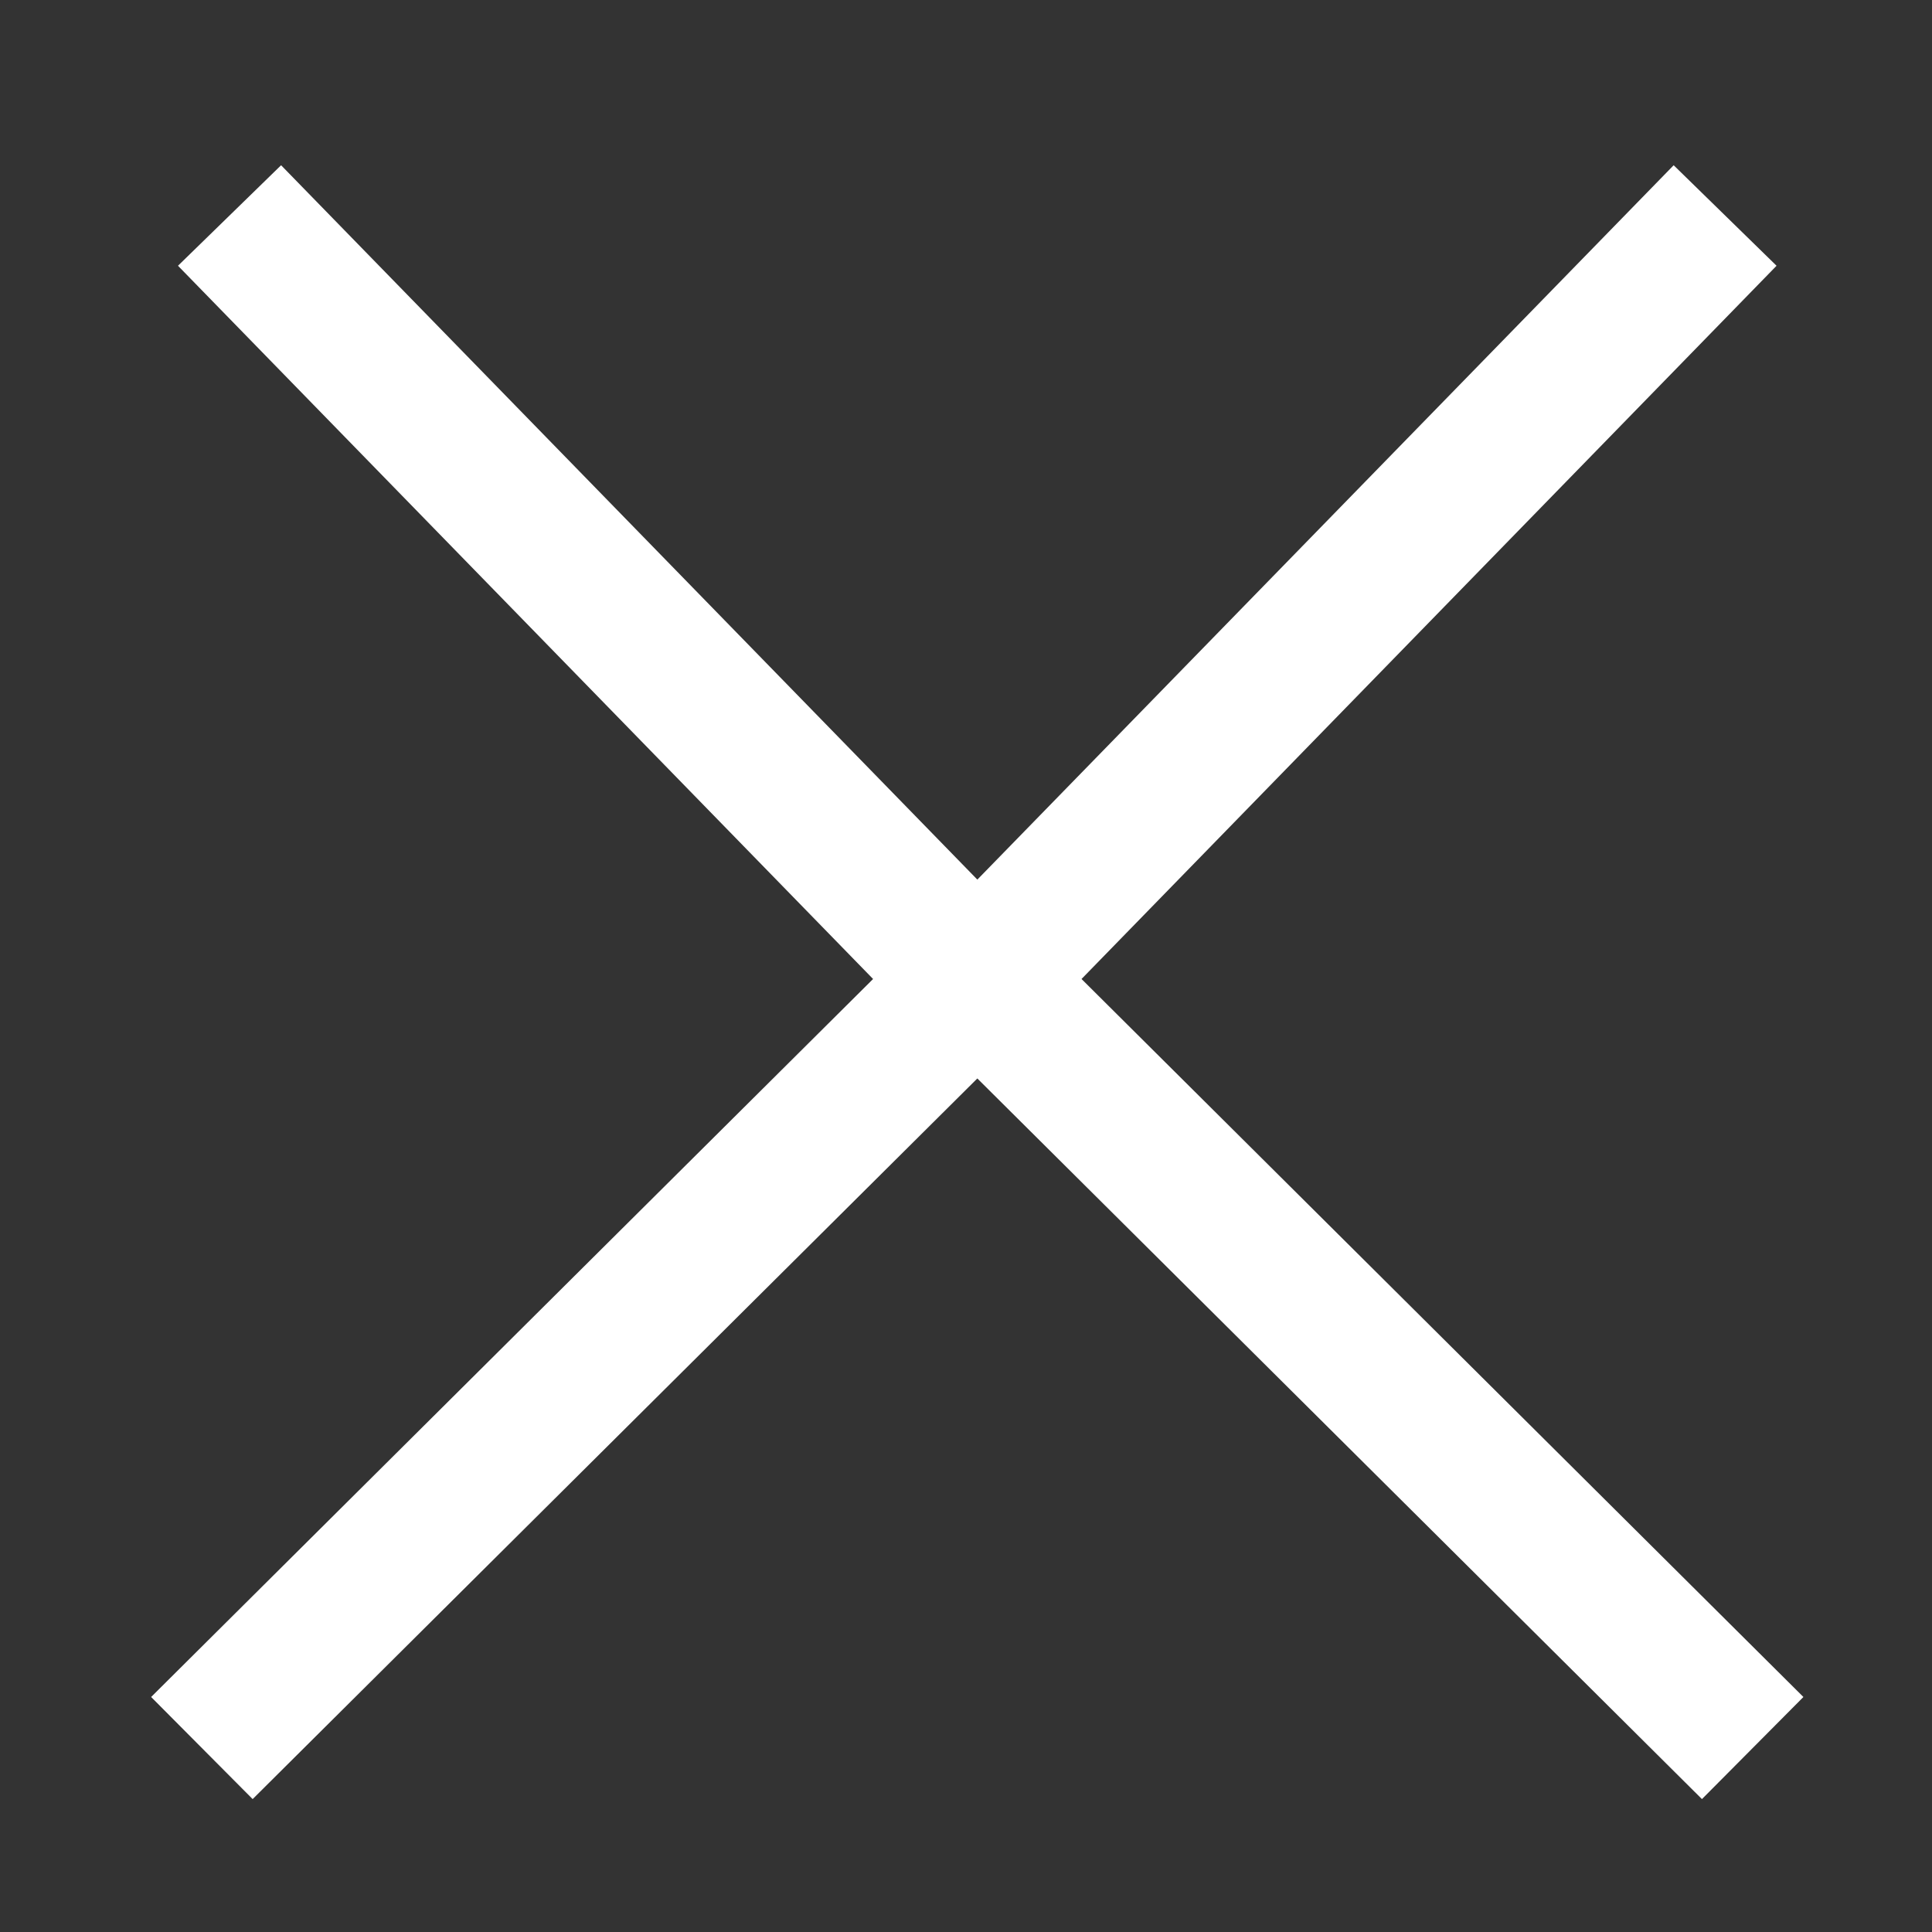
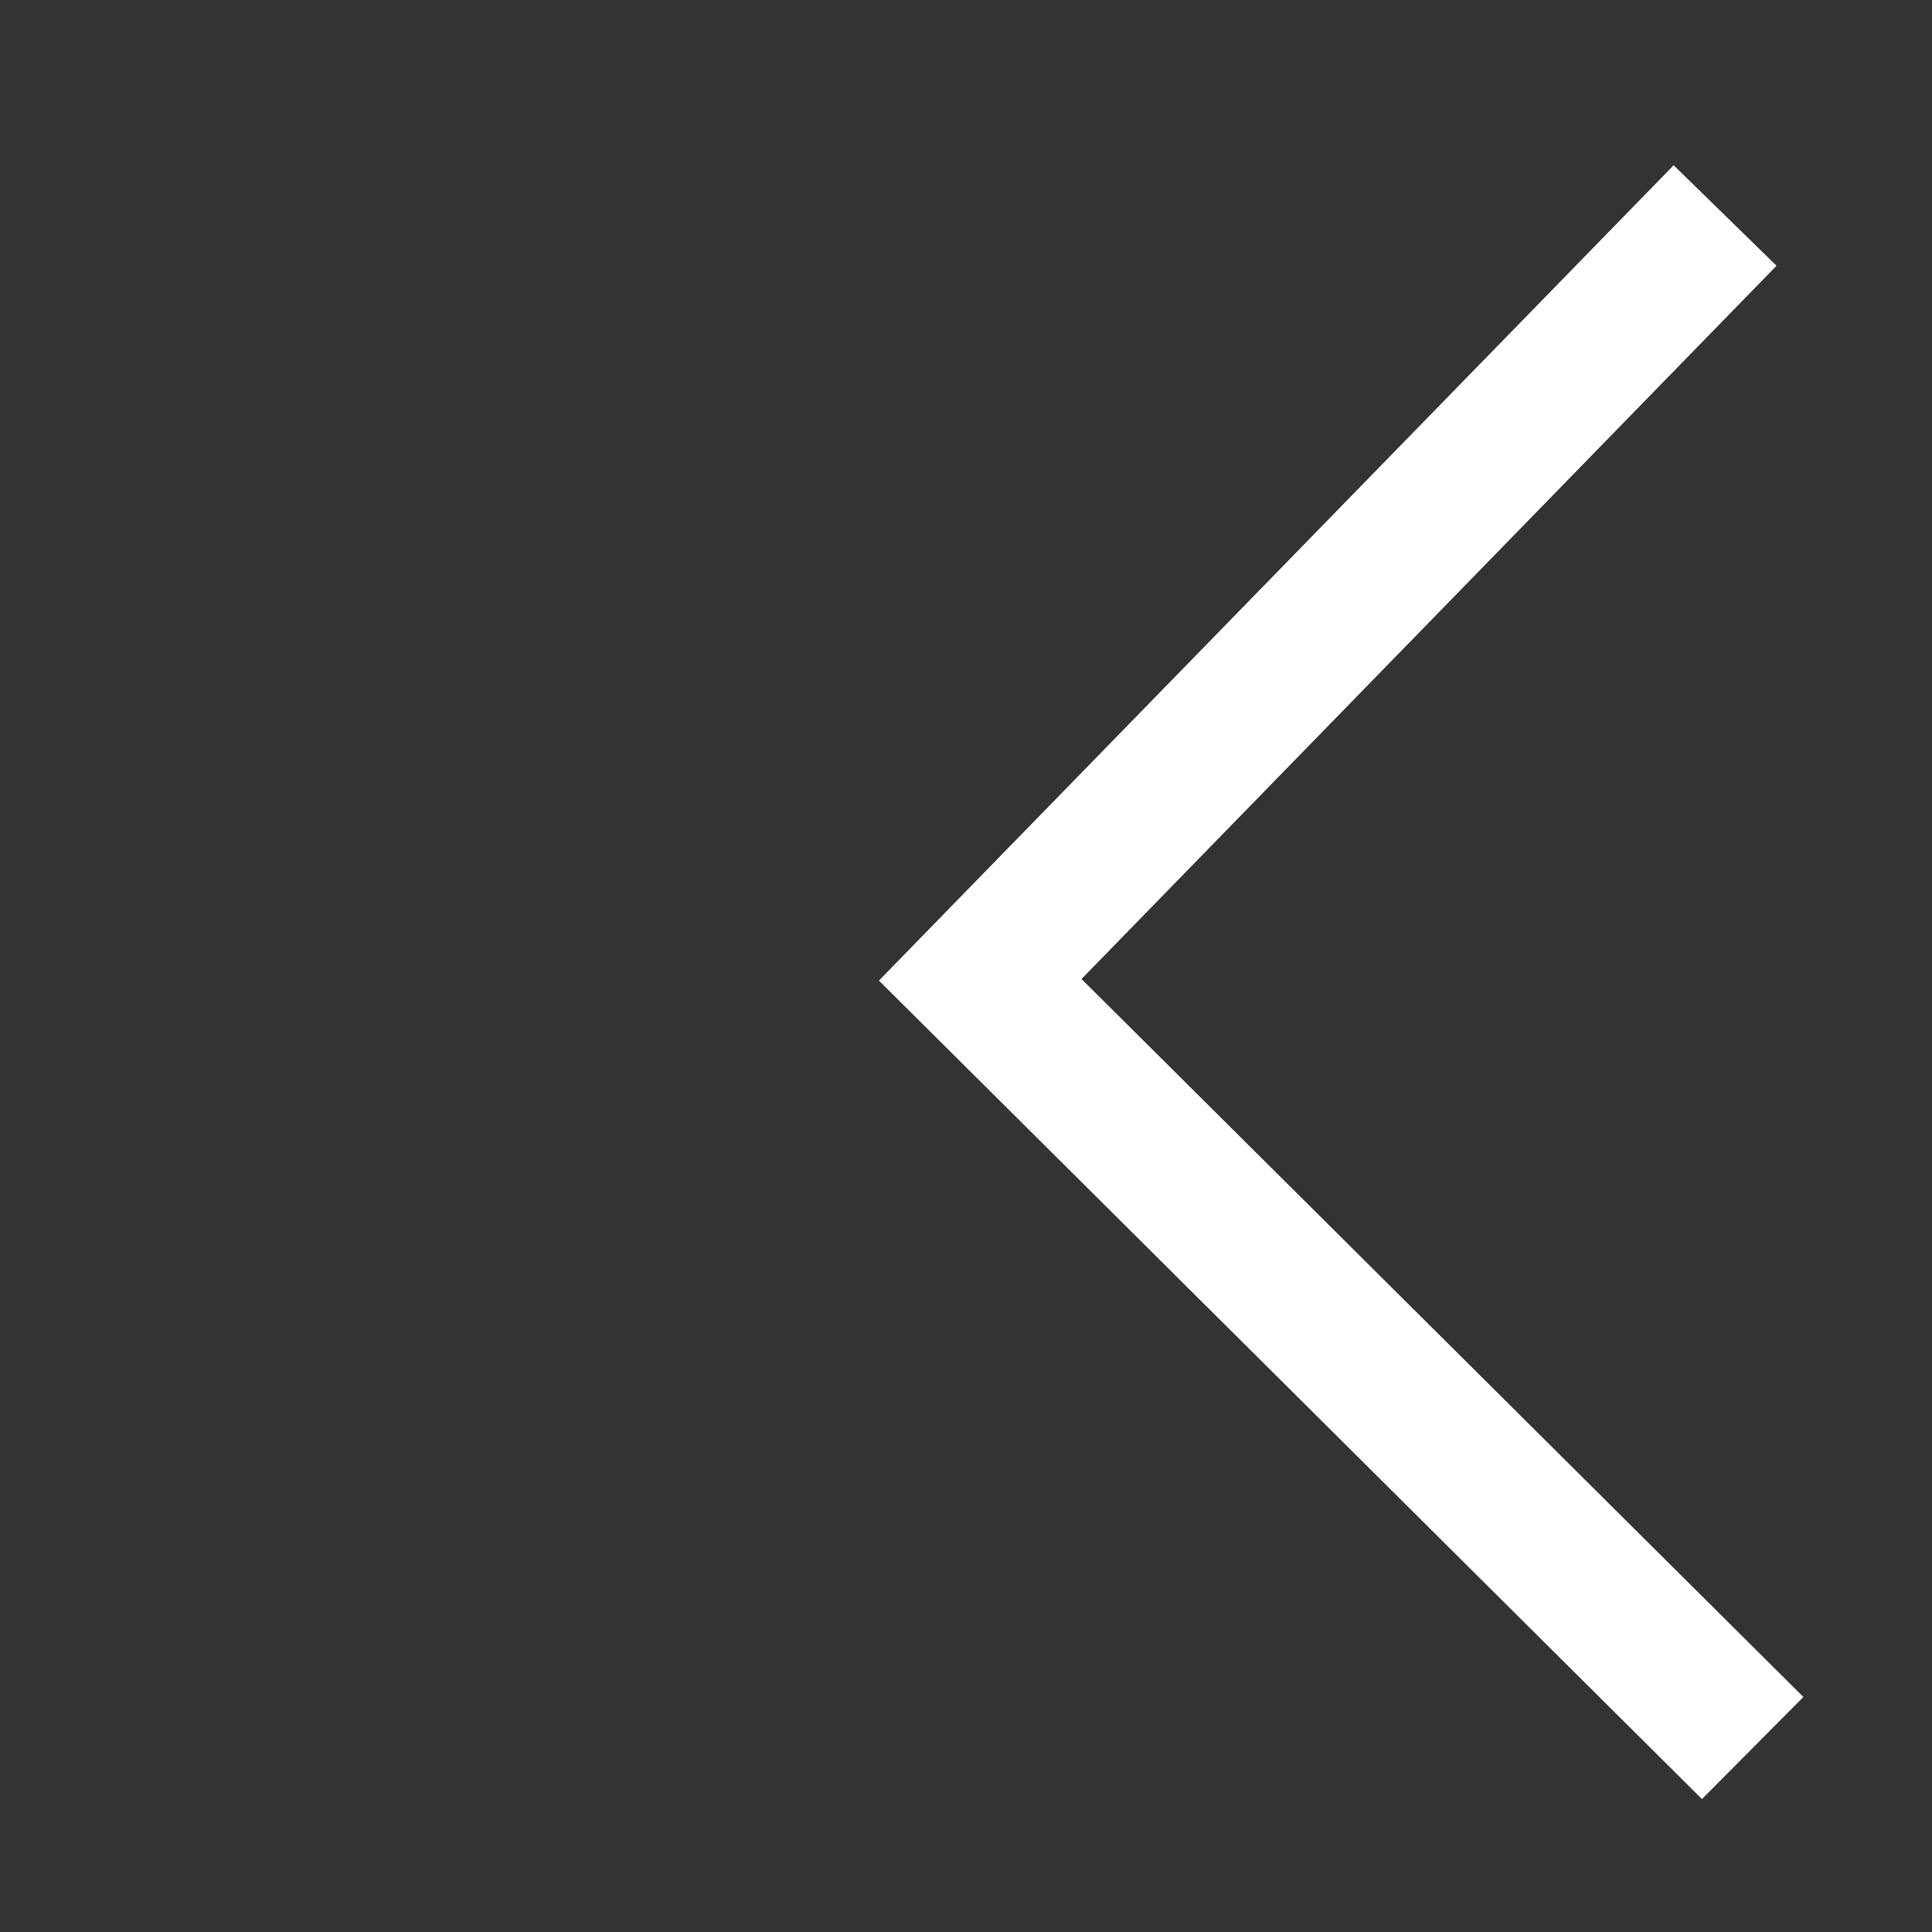
<svg xmlns="http://www.w3.org/2000/svg" version="1.1" id="Capa_1" x="0px" y="0px" width="26.833px" height="26.833px" viewBox="0 0 26.833 26.833" enable-background="new 0 0 26.833 26.833" xml:space="preserve">
  <rect x="0" y="0" width="26.833" height="26.833" fill="#333333" stroke="none" />
  <g>
    <polygon fill="#FFFFFF" points="23.638,24.987 12.207,13.619 23.245,2.295 24.674,3.691 15.021,13.597 25.047,23.569  " />
  </g>
  <g>
-     <polygon fill="#FFFFFF" points="3.509,24.987 2.099,23.569 12.126,13.597 2.472,3.691 3.904,2.295 14.941,13.619  " />
-   </g>
+     </g>
</svg>